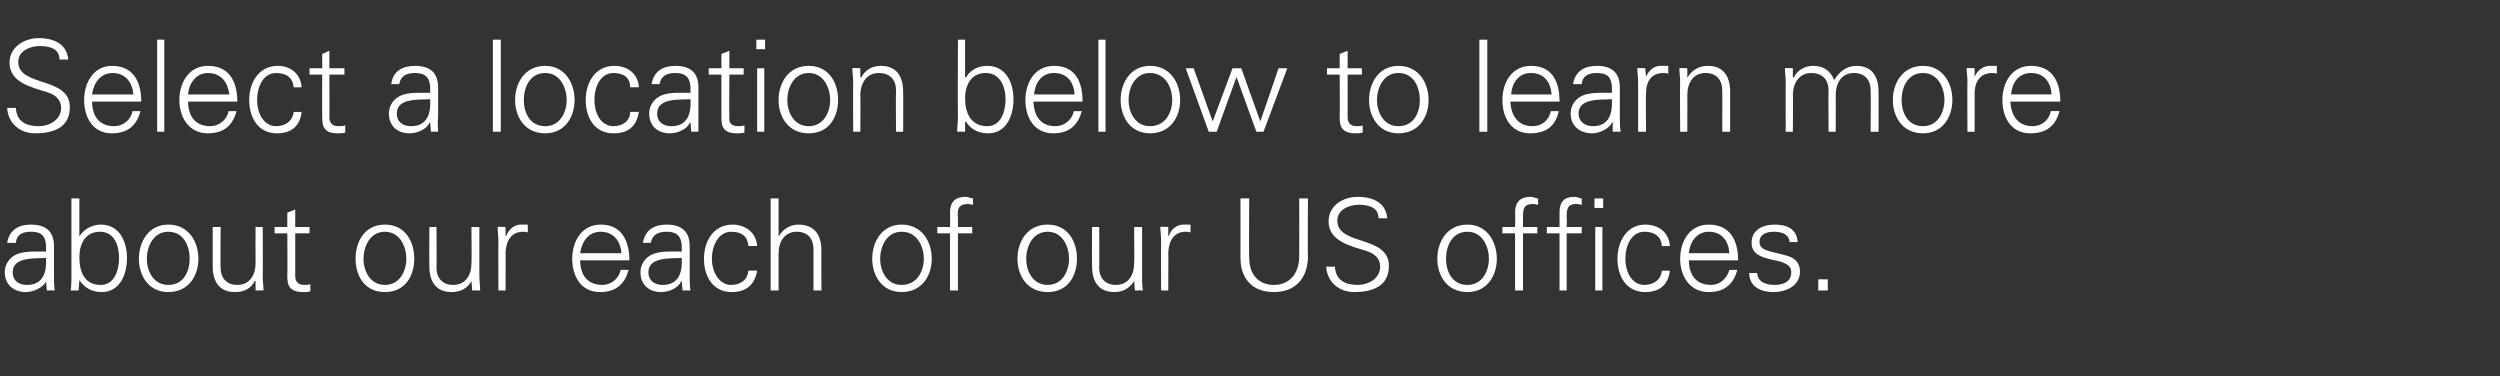
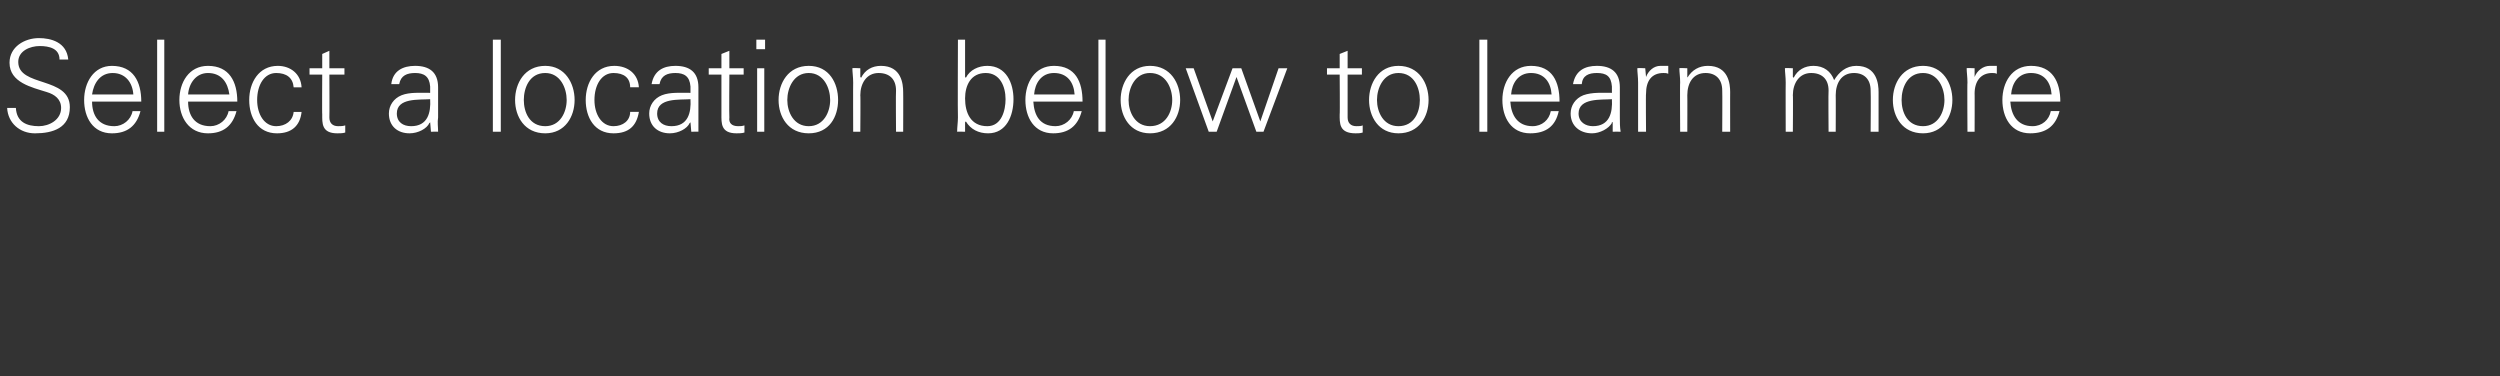
<svg xmlns="http://www.w3.org/2000/svg" version="1.1" width="315px" height="47.4px" viewBox="0 -5 315 47.4" style="top:-5px">
  <rect x="0" y="-5" width="315" height="47.4" fill="#333333" stroke="none" />
  <desc>Select a location below to learn more about our each of our US offices.</desc>
  <defs />
  <g id="Polygon139233">
-     <path d="m3.4 30.9c2.1 0 2.5-1.7 2.4-3.4c-1.3.1-4.2-.2-4.2 1.8c0 1.1.8 1.6 1.8 1.6zm2.4-5c-.1-1.3-.7-1.7-1.9-1.7c-1 0-1.8.3-1.9 1.4c0 0-1.1 0-1.1 0c.3-1.7 1.5-2.3 3-2.3c1.8 0 2.9.8 2.9 2.7c0 0 0 3.8 0 3.8c0 .6 0 1.2.1 1.8c-.04-.02-1 0-1 0l-.1-1.2l0 0c0 0-.04.11 0 .1c-.4.7-1.5 1.3-2.6 1.3c-1.4 0-2.6-.9-2.6-2.5c0-1 .6-1.9 1.6-2.3c1.1-.4 2.5-.3 3.6-.3c0 0 0-.8 0-.8zm4.2 1.5c0 1.8.6 3.5 2.7 3.5c1.8 0 2.3-2 2.3-3.4c0-1.6-.6-3.3-2.4-3.3c-1.9 0-2.6 1.6-2.6 3.2zm-.1 4.2c0 0-.98-.02-1 0c.1-.6.1-1.2.1-1.8c0-.02 0-9.8 0-9.8l1 0l0 4.7c0 0 0 .07 0 .1c.6-1 1.7-1.5 2.7-1.5c2.4 0 3.3 2.2 3.3 4.2c0 2.1-.9 4.3-3.2 4.3c-1.2 0-2.1-.5-2.8-1.5c0 .04 0 .1 0 .1l-.1 1.2zm11.3-7.4c-1.9 0-2.7 1.9-2.7 3.4c0 1.5.8 3.3 2.7 3.3c2 0 2.7-1.8 2.7-3.3c0-1.5-.7-3.4-2.7-3.4zm3.8 3.4c0 2.1-1.2 4.2-3.8 4.2c-2.5 0-3.7-2.1-3.7-4.2c0-2.1 1.2-4.3 3.7-4.3c2.6 0 3.8 2.2 3.8 4.3zm7.2-4l.9 0c0 0 .04 6.18 0 6.2c0 .6.1 1.2.1 1.8c.02-.02-1 0-1 0l0-1.2c0 0-.05-.03-.1 0c-.5 1-1.4 1.4-2.5 1.4c-2.6 0-2.8-2.3-2.8-3.2c0-.02 0-5 0-5l1 0c0 0-.04 5.14 0 5.1c0 1.4.8 2.2 2.1 2.2c1.6 0 2.3-1.3 2.3-2.7c-.02-.02 0-4.6 0-4.6zm4 .8l-1.6 0l0-.8l1.6 0l0-1.8l1-.4l0 2.2l1.8 0l0 .8l-1.8 0c0 0 0 5.41 0 5.4c0 .7.4 1.1 1.1 1.1c.3 0 .6 0 .8-.1c0 0 0 .9 0 .9c-.3.1-.6.1-.9.1c-2.1 0-2-1.3-2-2.4c.04.04 0-5 0-5zm12.3-.2c-1.9 0-2.7 1.9-2.7 3.4c0 1.5.8 3.3 2.7 3.3c1.9 0 2.7-1.8 2.7-3.3c0-1.5-.8-3.4-2.7-3.4zm3.7 3.4c0 2.1-1.1 4.2-3.7 4.2c-2.6 0-3.7-2.1-3.7-4.2c0-2.1 1.1-4.3 3.7-4.3c2.6 0 3.7 2.2 3.7 4.3zm7.2-4l1 0c0 0 .01 6.18 0 6.2c0 .6.1 1.2.1 1.8c-.01-.02-1 0-1 0l-.1-1.2c0 0 .02-.03 0 0c-.5 1-1.5 1.4-2.5 1.4c-2.6 0-2.8-2.3-2.8-3.2c-.03-.02 0-5 0-5l.9 0c0 0 .03 5.14 0 5.1c0 1.4.8 2.2 2.1 2.2c1.6 0 2.3-1.3 2.3-2.7c.05-.02 0-4.6 0-4.6zm4.3 8l-.9 0c0 0-.03-6.24 0-6.2c0-.7-.1-1.3-.1-1.8c-.01-.05 1 0 1 0l0 1.1c0 0 .07.04.1 0c.3-.8 1-1.4 1.8-1.4c.3 0 .6 0 .9 0c0 0 0 1 0 1c-.2-.1-.4-.1-.6-.1c-1.4 0-2.1 1-2.2 2.6c.03-.05 0 4.8 0 4.8zm9.4-3.8c0 1.7.8 3.1 2.8 3.1c1.1 0 2.1-.8 2.3-1.9c0 0 1 0 1 0c-.5 1.9-1.7 2.8-3.6 2.8c-2.4 0-3.5-2-3.5-4.2c0-2.2 1.2-4.3 3.6-4.3c2.6 0 3.6 2 3.6 4.5c0 0-6.2 0-6.2 0zm5.2-.9c-.1-1.5-1-2.7-2.6-2.7c-1.6 0-2.4 1.3-2.6 2.7c0 0 5.2 0 5.2 0zm5.2 4c2.1 0 2.5-1.7 2.4-3.4c-1.3.1-4.2-.2-4.2 1.8c0 1.1.8 1.6 1.8 1.6zm2.4-5c-.1-1.3-.8-1.7-1.9-1.7c-1 0-1.8.3-2 1.4c0 0-1 0-1 0c.3-1.7 1.5-2.3 3-2.3c1.8 0 2.9.8 2.9 2.7c0 0 0 3.8 0 3.8c0 .6 0 1.2.1 1.8c-.05-.02-1 0-1 0l-.1-1.2l0 0c0 0-.05.11-.1.1c-.3.7-1.4 1.3-2.5 1.3c-1.5 0-2.6-.9-2.6-2.5c0-1 .6-1.9 1.6-2.3c1.1-.4 2.4-.3 3.6-.3c0 0 0-.8 0-.8zm8.4.1c-.1-1.2-.8-1.8-2.2-1.8c-1.4 0-2.4 1.5-2.4 3.4c0 1.8 1 3.3 2.4 3.3c1.3 0 2.1-.7 2.2-1.8c0 0 1.1 0 1.1 0c-.3 1.8-1.4 2.7-3.2 2.7c-2.4 0-3.5-2-3.5-4.2c0-2.2 1.2-4.3 3.6-4.3c1.6 0 3 1 3.1 2.7c0 0-1.1 0-1.1 0zm3.8-1.2c0 0 .03-.03 0 0c.6-1 1.5-1.5 2.5-1.5c2.7 0 2.9 2.3 2.9 3.3c-.03-.04 0 5 0 5l-1 0c0 0 .01-5.2 0-5.2c0-1.4-.8-2.2-2.1-2.2c-1.6 0-2.3 1.3-2.3 2.8c0-.04 0 4.6 0 4.6l-1 0l0-11.6l1 0l0 4.8zm15.5-.6c-1.9 0-2.7 1.9-2.7 3.4c0 1.5.8 3.3 2.7 3.3c2 0 2.8-1.8 2.8-3.3c0-1.5-.8-3.4-2.8-3.4zm3.8 3.4c0 2.1-1.2 4.2-3.8 4.2c-2.5 0-3.7-2.1-3.7-4.2c0-2.1 1.2-4.3 3.7-4.3c2.6 0 3.8 2.2 3.8 4.3zm2.3 4l0-7.2l-1.6 0l0-.8l1.6 0c0 0 .04-1.76 0-1.8c0-1.3.6-2 2-2c.3 0 .6.2.9.2c0 0 0 .8 0 .8c-.2 0-.4-.1-.6-.1c-1.3 0-1.4.7-1.3 1.8c0 .03 0 1.1 0 1.1l1.8 0l0 .8l-1.8 0l0 7.2l-1 0zm12.3-7.4c-1.9 0-2.7 1.9-2.7 3.4c0 1.5.8 3.3 2.7 3.3c1.9 0 2.7-1.8 2.7-3.3c0-1.5-.8-3.4-2.7-3.4zm3.7 3.4c0 2.1-1.1 4.2-3.7 4.2c-2.6 0-3.8-2.1-3.8-4.2c0-2.1 1.2-4.3 3.8-4.3c2.6 0 3.7 2.2 3.7 4.3zm7.2-4l1 0c0 0 0 6.18 0 6.2c0 .6 0 1.2.1 1.8c-.02-.02-1 0-1 0l-.1-1.2c0 0 .01-.03 0 0c-.6 1-1.5 1.4-2.5 1.4c-2.6 0-2.8-2.3-2.8-3.2c-.03-.02 0-5 0-5l.9 0c0 0 .03 5.14 0 5.1c0 1.4.8 2.2 2.1 2.2c1.6 0 2.3-1.3 2.3-2.7c.04-.02 0-4.6 0-4.6zm4.3 8l-.9 0c0 0-.03-6.24 0-6.2c0-.7-.1-1.3-.1-1.8c-.01-.05 1 0 1 0l0 1.1c0 0 .06.04.1 0c.2-.8 1-1.4 1.8-1.4c.3 0 .6 0 .9 0c0 0 0 1 0 1c-.2-.1-.4-.1-.6-.1c-1.4 0-2.1 1-2.2 2.6c.03-.05 0 4.8 0 4.8zm10.2-11.6c0 0-.05 7.5 0 7.5c0 2.1 1.2 3.4 3.1 3.4c1.9 0 3.1-1.3 3.2-3.4c.02 0 0-7.5 0-7.5l1.1 0c0 0-.04 7.52 0 7.5c-.1 2.5-1.5 4.3-4.3 4.3c-2.8 0-4.2-1.8-4.2-4.3c.01.02 0-7.5 0-7.5l1.1 0zm13.2 11.8c-1.9 0-3.4-1.3-3.5-3.2c0 0 1.1 0 1.1 0c.1 1.8 1.4 2.3 2.9 2.3c1.3 0 2.8-.8 2.8-2.3c0-1.1-.8-1.7-1.8-2c-1.9-.6-4.7-1.2-4.7-3.7c0-2 1.8-3.1 3.7-3.1c1.5 0 3.5.5 3.7 2.7c0 0-1.1 0-1.1 0c0-1.4-1.3-1.7-2.5-1.7c-1.2 0-2.7.6-2.7 2c0 3.2 6.5 1.8 6.5 5.7c0 2.6-2.1 3.3-4.4 3.3zm14.3-7.6c-2 0-2.7 1.9-2.7 3.4c0 1.5.7 3.3 2.7 3.3c1.9 0 2.7-1.8 2.7-3.3c0-1.5-.8-3.4-2.7-3.4zm3.7 3.4c0 2.1-1.2 4.2-3.7 4.2c-2.6 0-3.8-2.1-3.8-4.2c0-2.1 1.2-4.3 3.8-4.3c2.5 0 3.7 2.2 3.7 4.3zm2.3 4l0-7.2l-1.6 0l0-.8l1.6 0c0 0 .05-1.76 0-1.8c0-1.3.6-2 2-2c.3 0 .6.2.9.2c0 0 0 .8 0 .8c-.2 0-.4-.1-.6-.1c-1.3 0-1.3.7-1.3 1.8c.01.03 0 1.1 0 1.1l1.8 0l0 .8l-1.8 0l0 7.2l-1 0zm5.6 0l0-7.2l-1.6 0l0-.8l1.6 0c0 0-.01-1.76 0-1.8c0-1.3.5-2 1.9-2c.3 0 .6.2.9.2c0 0 0 .8 0 .8c-.2 0-.4-.1-.6-.1c-1.3 0-1.3.7-1.3 1.8c.05.03 0 1.1 0 1.1l1.9 0l0 .8l-1.9 0l0 7.2l-.9 0zm5.4-8l0 8l-.9 0l0-8l.9 0zm.1-2.4l-1.1 0l0-1.2l1.1 0l0 1.2zm7.4 4.8c-.1-1.2-.9-1.8-2.2-1.8c-1.5 0-2.4 1.5-2.4 3.4c0 1.8.9 3.3 2.4 3.3c1.2 0 2.1-.7 2.2-1.8c0 0 1 0 1 0c-.2 1.8-1.3 2.7-3.1 2.7c-2.4 0-3.5-2-3.5-4.2c0-2.2 1.2-4.3 3.5-4.3c1.7 0 3 1 3.1 2.7c0 0-1 0-1 0zm3.4 1.8c0 1.7.8 3.1 2.8 3.1c1.1 0 2-.8 2.3-1.9c0 0 1 0 1 0c-.5 1.9-1.7 2.8-3.6 2.8c-2.4 0-3.6-2-3.6-4.2c0-2.2 1.2-4.3 3.6-4.3c2.7 0 3.7 2 3.7 4.5c0 0-6.2 0-6.2 0zm5.1-.9c-.1-1.5-.9-2.7-2.6-2.7c-1.5 0-2.4 1.3-2.5 2.7c0 0 5.1 0 5.1 0zm5.7-3.6c1.5 0 2.8.5 2.9 2.2c0 0-1 0-1 0c-.1-1-1-1.3-2-1.3c-.9 0-1.8.3-1.8 1.3c0 1.2 1.5 1.1 3.7 1.8c.9.3 1.4 1 1.4 1.9c0 1.8-1.7 2.6-3.4 2.6c-1.4 0-3-.6-3-2.4c0 0 1 0 1 0c.1 1.2 1.2 1.5 2.2 1.5c1.1 0 2.1-.4 2.1-1.6c0-1.1-1.2-1.3-2.5-1.6c-1.3-.3-2.5-.7-2.5-2.1c0-1.7 1.5-2.3 2.9-2.3zm5.5 8.3l0-1.4l1.2 0l0 1.4l-1.2 0z" stroke="none" fill="#fff" />
-   </g>
+     </g>
  <g id="Polygon139232">
    <path d="m4.4 11.8c-1.9 0-3.4-1.3-3.5-3.2c0 0 1.1 0 1.1 0c.1 1.8 1.4 2.3 2.9 2.3c1.3 0 2.8-.8 2.8-2.3c0-1.1-.8-1.7-1.8-2c-1.9-.6-4.7-1.2-4.7-3.7c0-2 1.9-3.1 3.7-3.1c1.5 0 3.5.5 3.7 2.7c0 0-1.1 0-1.1 0c0-1.4-1.3-1.7-2.5-1.7c-1.2 0-2.7.6-2.7 2c0 3.2 6.5 1.8 6.5 5.7c0 2.6-2.1 3.3-4.4 3.3zm7.2-4c0 1.7.8 3.1 2.8 3.1c1.1 0 2.1-.8 2.3-1.9c0 0 1 0 1 0c-.5 1.9-1.7 2.8-3.6 2.8c-2.4 0-3.5-2-3.5-4.2c0-2.2 1.2-4.3 3.5-4.3c2.7 0 3.7 2 3.7 4.5c0 0-6.2 0-6.2 0zm5.2-.9c-.1-1.5-1-2.7-2.6-2.7c-1.6 0-2.4 1.3-2.6 2.7c0 0 5.2 0 5.2 0zm3.9 4.7l-.9 0l0-11.6l.9 0l0 11.6zm3-3.8c0 1.7.8 3.1 2.8 3.1c1.1 0 2.1-.8 2.3-1.9c0 0 1 0 1 0c-.5 1.9-1.7 2.8-3.6 2.8c-2.4 0-3.6-2-3.6-4.2c0-2.2 1.2-4.3 3.6-4.3c2.7 0 3.7 2 3.7 4.5c0 0-6.2 0-6.2 0zm5.2-.9c-.2-1.5-1-2.7-2.7-2.7c-1.5 0-2.4 1.3-2.5 2.7c0 0 5.2 0 5.2 0zm8.1-.9c-.1-1.2-.9-1.8-2.2-1.8c-1.5 0-2.4 1.5-2.4 3.4c0 1.8.9 3.3 2.4 3.3c1.2 0 2.1-.7 2.2-1.8c0 0 1 0 1 0c-.2 1.8-1.3 2.7-3.1 2.7c-2.4 0-3.5-2-3.5-4.2c0-2.2 1.2-4.3 3.6-4.3c1.6 0 2.9 1 3 2.7c0 0-1 0-1 0zm3.6-1.6l-1.6 0l0-.8l1.6 0l0-1.8l.9-.4l0 2.2l1.9 0l0 .8l-1.9 0c0 0 .03 5.41 0 5.4c0 .7.4 1.1 1.1 1.1c.3 0 .6 0 .9-.1c0 0 0 .9 0 .9c-.3.1-.7.1-1 .1c-2 0-1.9-1.3-1.9-2.4c-.03.04 0-5 0-5zm11.2 6.5c2.1 0 2.5-1.7 2.4-3.4c-1.4.1-4.2-.2-4.2 1.8c0 1.1.8 1.6 1.8 1.6zm2.4-5c-.1-1.3-.8-1.7-1.9-1.7c-1 0-1.8.3-2 1.4c0 0-1 0-1 0c.2-1.7 1.5-2.3 3-2.3c1.8 0 2.9.8 2.9 2.7c0 0 0 3.8 0 3.8c-.1.6 0 1.2 0 1.8c.04-.02-.9 0-.9 0l-.1-1.2l0 0c0 0-.06.11-.1.1c-.3.7-1.4 1.3-2.5 1.3c-1.5 0-2.6-.9-2.6-2.5c0-1 .6-1.9 1.6-2.3c1-.4 2.4-.3 3.6-.3c0 0 0-.8 0-.8zm8.9 5.7l-1 0l0-11.6l1 0l0 11.6zm5.6-7.4c-2 0-2.7 1.9-2.7 3.4c0 1.5.7 3.3 2.7 3.3c1.9 0 2.7-1.8 2.7-3.3c0-1.5-.8-3.4-2.7-3.4zm3.7 3.4c0 2.1-1.2 4.2-3.7 4.2c-2.6 0-3.8-2.1-3.8-4.2c0-2.1 1.2-4.3 3.8-4.3c2.5 0 3.7 2.2 3.7 4.3zm7-1.6c0-1.2-.8-1.8-2.1-1.8c-1.5 0-2.4 1.5-2.4 3.4c0 1.8.9 3.3 2.4 3.3c1.2 0 2.1-.7 2.1-1.8c0 0 1.1 0 1.1 0c-.3 1.8-1.3 2.7-3.2 2.7c-2.4 0-3.5-2-3.5-4.2c0-2.2 1.2-4.3 3.6-4.3c1.7 0 3 1 3.1 2.7c0 0-1.1 0-1.1 0zm5.2 4.9c2.1 0 2.5-1.7 2.4-3.4c-1.4.1-4.2-.2-4.2 1.8c0 1.1.8 1.6 1.8 1.6zm2.4-5c-.1-1.3-.8-1.7-1.9-1.7c-1 0-1.8.3-2 1.4c0 0-1 0-1 0c.3-1.7 1.5-2.3 3-2.3c1.8 0 2.9.8 2.9 2.7c0 0 0 3.8 0 3.8c0 .6 0 1.2 0 1.8c.05-.02-.9 0-.9 0l-.1-1.2l0 0c0 0-.06.11-.1.1c-.3.7-1.4 1.3-2.5 1.3c-1.5 0-2.6-.9-2.6-2.5c0-1 .6-1.9 1.6-2.3c1-.4 2.4-.3 3.6-.3c0 0 0-.8 0-.8zm3.9-1.5l-1.6 0l0-.8l1.6 0l0-1.8l1-.4l0 2.2l1.8 0l0 .8l-1.8 0c0 0-.04 5.41 0 5.4c-.1.7.3 1.1 1.1 1.1c.3 0 .5 0 .8-.1c0 0 0 .9 0 .9c-.3.1-.7.1-1 .1c-2 0-1.9-1.3-1.9-2.4c0 .04 0-5 0-5zm5.4-.8l0 8l-.9 0l0-8l.9 0zm.1-2.4l-1.1 0l0-1.2l1.1 0l0 1.2zm5.5 3c-1.9 0-2.7 1.9-2.7 3.4c0 1.5.8 3.3 2.7 3.3c1.9 0 2.7-1.8 2.7-3.3c0-1.5-.8-3.4-2.7-3.4zm3.7 3.4c0 2.1-1.1 4.2-3.7 4.2c-2.6 0-3.8-2.1-3.8-4.2c0-2.1 1.2-4.3 3.8-4.3c2.6 0 3.7 2.2 3.7 4.3zm2.8 4l-.9 0c0 0-.02-6.24 0-6.2c0-.7-.1-1.3-.1-1.8c0-.05 1 0 1 0l0 1.1c0 0 .07.07.1.1c.5-1 1.4-1.5 2.5-1.5c2.6 0 2.8 2.3 2.8 3.3c.02-.04 0 5 0 5l-.9 0c0 0-.04-5.2 0-5.2c0-1.4-.8-2.2-2.2-2.2c-1.5 0-2.3 1.3-2.3 2.8c.04-.04 0 4.6 0 4.6zm13.2-4.2c0 1.8.7 3.5 2.8 3.5c1.8 0 2.3-2 2.3-3.4c0-1.6-.7-3.3-2.5-3.3c-1.9 0-2.6 1.6-2.6 3.2zm0 4.2c0 0-1.02-.02-1 0c0-.6.1-1.2.1-1.8c-.04-.02 0-9.8 0-9.8l.9 0l0 4.7c0 0 .06.07.1.1c.5-1 1.6-1.5 2.7-1.5c2.4 0 3.3 2.2 3.3 4.2c0 2.1-.9 4.3-3.2 4.3c-1.2 0-2.2-.5-2.8-1.5c-.04.04-.1.1-.1.1l0 1.2zm8.6-3.8c.1 1.7.8 3.1 2.8 3.1c1.1 0 2.1-.8 2.3-1.9c0 0 1 0 1 0c-.5 1.9-1.7 2.8-3.6 2.8c-2.4 0-3.5-2-3.5-4.2c0-2.2 1.2-4.3 3.6-4.3c2.7 0 3.6 2 3.6 4.5c0 0-6.2 0-6.2 0zm5.2-.9c-.1-1.5-.9-2.7-2.6-2.7c-1.6 0-2.4 1.3-2.5 2.7c0 0 5.1 0 5.1 0zm3.9 4.7l-.9 0l0-11.6l.9 0l0 11.6zm5.6-7.4c-1.9 0-2.7 1.9-2.7 3.4c0 1.5.8 3.3 2.7 3.3c2 0 2.8-1.8 2.8-3.3c0-1.5-.8-3.4-2.8-3.4zm3.8 3.4c0 2.1-1.2 4.2-3.8 4.2c-2.5 0-3.7-2.1-3.7-4.2c0-2.1 1.2-4.3 3.7-4.3c2.6 0 3.8 2.2 3.8 4.3zm4.1 2.7l0 0l2.5-6.7l1.1 0l2.4 6.7l0 0l2.3-6.7l1.1 0l-3 8l-.9 0l-2.5-6.9l0 0l-2.5 6.9l-1 0l-2.9-8l1 0l2.4 6.7zm16-5.9l-1.6 0l0-.8l1.6 0l0-1.8l1-.4l0 2.2l1.8 0l0 .8l-1.8 0c0 0 0 5.41 0 5.4c0 .7.4 1.1 1.1 1.1c.3 0 .6 0 .8-.1c0 0 0 .9 0 .9c-.3.1-.6.1-.9.1c-2.1 0-2-1.3-2-2.4c.04.04 0-5 0-5zm7.4-.2c-1.9 0-2.7 1.9-2.7 3.4c0 1.5.8 3.3 2.7 3.3c2 0 2.7-1.8 2.7-3.3c0-1.5-.7-3.4-2.7-3.4zm3.8 3.4c0 2.1-1.2 4.2-3.8 4.2c-2.5 0-3.7-2.1-3.7-4.2c0-2.1 1.2-4.3 3.7-4.3c2.6 0 3.8 2.2 3.8 4.3zm7.4 4l-1 0l0-11.6l1 0l0 11.6zm2.9-3.8c.1 1.7.9 3.1 2.8 3.1c1.2 0 2.1-.8 2.3-1.9c0 0 1 0 1 0c-.4 1.9-1.6 2.8-3.6 2.8c-2.4 0-3.5-2-3.5-4.2c0-2.2 1.2-4.3 3.6-4.3c2.7 0 3.6 2 3.6 4.5c0 0-6.2 0-6.2 0zm5.2-.9c-.1-1.5-.9-2.7-2.6-2.7c-1.6 0-2.4 1.3-2.5 2.7c0 0 5.1 0 5.1 0zm5.2 4c2.1 0 2.5-1.7 2.4-3.4c-1.3.1-4.2-.2-4.2 1.8c0 1.1.9 1.6 1.8 1.6zm2.4-5c-.1-1.3-.7-1.7-1.9-1.7c-1 0-1.8.3-1.9 1.4c0 0-1.1 0-1.1 0c.3-1.7 1.5-2.3 3-2.3c1.8 0 2.9.8 2.9 2.7c0 0 0 3.8 0 3.8c0 .6 0 1.2.1 1.8c-.02-.02-1 0-1 0l0-1.2l-.1 0c0 0-.03.11 0 .1c-.4.7-1.5 1.3-2.5 1.3c-1.5 0-2.7-.9-2.7-2.5c0-1 .6-1.9 1.6-2.3c1.1-.4 2.5-.3 3.6-.3c0 0 0-.8 0-.8zm4.3 5.7l-1 0c0 0 0-6.24 0-6.2c0-.7-.1-1.3-.1-1.8c.02-.05 1 0 1 0l.1 1.1c0 0-.01.04 0 0c.3-.8 1-1.4 1.8-1.4c.3 0 .6 0 1 0c0 0 0 1 0 1c-.2-.1-.4-.1-.6-.1c-1.5 0-2.2 1-2.2 2.6c-.04-.05 0 4.8 0 4.8zm5.2 0l-.9 0c0 0-.04-6.24 0-6.2c0-.7-.1-1.3-.1-1.8c-.02-.05 1 0 1 0l0 1.1c0 0 .05.07 0 .1c.6-1 1.5-1.5 2.6-1.5c2.6 0 2.8 2.3 2.8 3.3c-.01-.04 0 5 0 5l-1 0c0 0 .03-5.2 0-5.2c0-1.4-.8-2.2-2.1-2.2c-1.6 0-2.3 1.3-2.3 2.8c.02-.04 0 4.6 0 4.6zm13.3-6.9c0 0 .08.07.1.1c.5-1 1.4-1.5 2.5-1.5c1.3 0 2.2.7 2.6 1.8c.6-1 1.5-1.8 2.8-1.8c2.6 0 2.8 2.3 2.8 3.3c0-.04 0 5 0 5l-1 0c0 0 .04-5.2 0-5.2c0-1.4-.8-2.2-2.1-2.2c-1.6 0-2.3 1.3-2.3 2.8c.02-.04 0 4.6 0 4.6l-.9 0c0 0-.04-5.2 0-5.2c0-1.4-.8-2.2-2.2-2.2c-1.5 0-2.3 1.3-2.3 2.8c.04-.04 0 4.6 0 4.6l-.9 0c0 0-.02-6.24 0-6.2c0-.7-.1-1.3-.1-1.8c0-.05 1 0 1 0l0 1.1zm16.4-.5c-2 0-2.7 1.9-2.7 3.4c0 1.5.7 3.3 2.7 3.3c1.9 0 2.7-1.8 2.7-3.3c0-1.5-.8-3.4-2.7-3.4zm3.7 3.4c0 2.1-1.2 4.2-3.7 4.2c-2.6 0-3.8-2.1-3.8-4.2c0-2.1 1.2-4.3 3.8-4.3c2.5 0 3.7 2.2 3.7 4.3zm2.8 4l-.9 0c0 0-.04-6.24 0-6.2c0-.7-.1-1.3-.1-1.8c-.02-.05 1 0 1 0l0 1.1c0 0 .05.04 0 0c.3-.8 1.1-1.4 1.9-1.4c.3 0 .6 0 .9 0c0 0 0 1 0 1c-.2-.1-.4-.1-.6-.1c-1.4 0-2.2 1-2.2 2.6c.02-.05 0 4.8 0 4.8zm4.5-3.8c.1 1.7.9 3.1 2.8 3.1c1.2 0 2.1-.8 2.3-1.9c0 0 1.1 0 1.1 0c-.5 1.9-1.7 2.8-3.7 2.8c-2.4 0-3.5-2-3.5-4.2c0-2.2 1.2-4.3 3.6-4.3c2.7 0 3.7 2 3.7 4.5c0 0-6.3 0-6.3 0zm5.2-.9c-.1-1.5-.9-2.7-2.6-2.7c-1.6 0-2.4 1.3-2.5 2.7c0 0 5.1 0 5.1 0z" stroke="none" fill="#fff" />
  </g>
</svg>